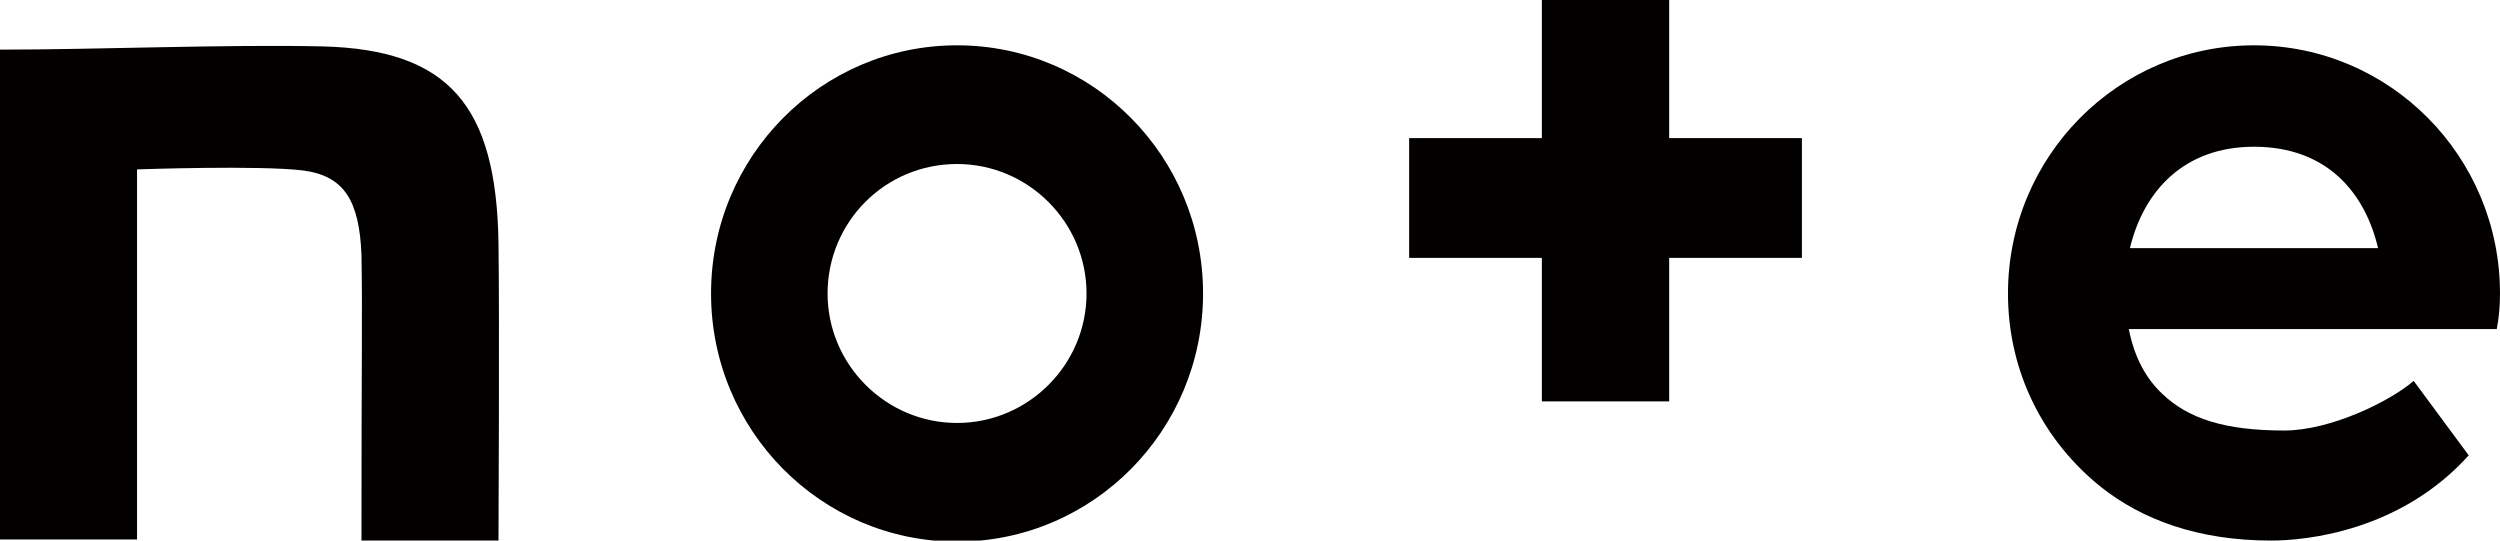
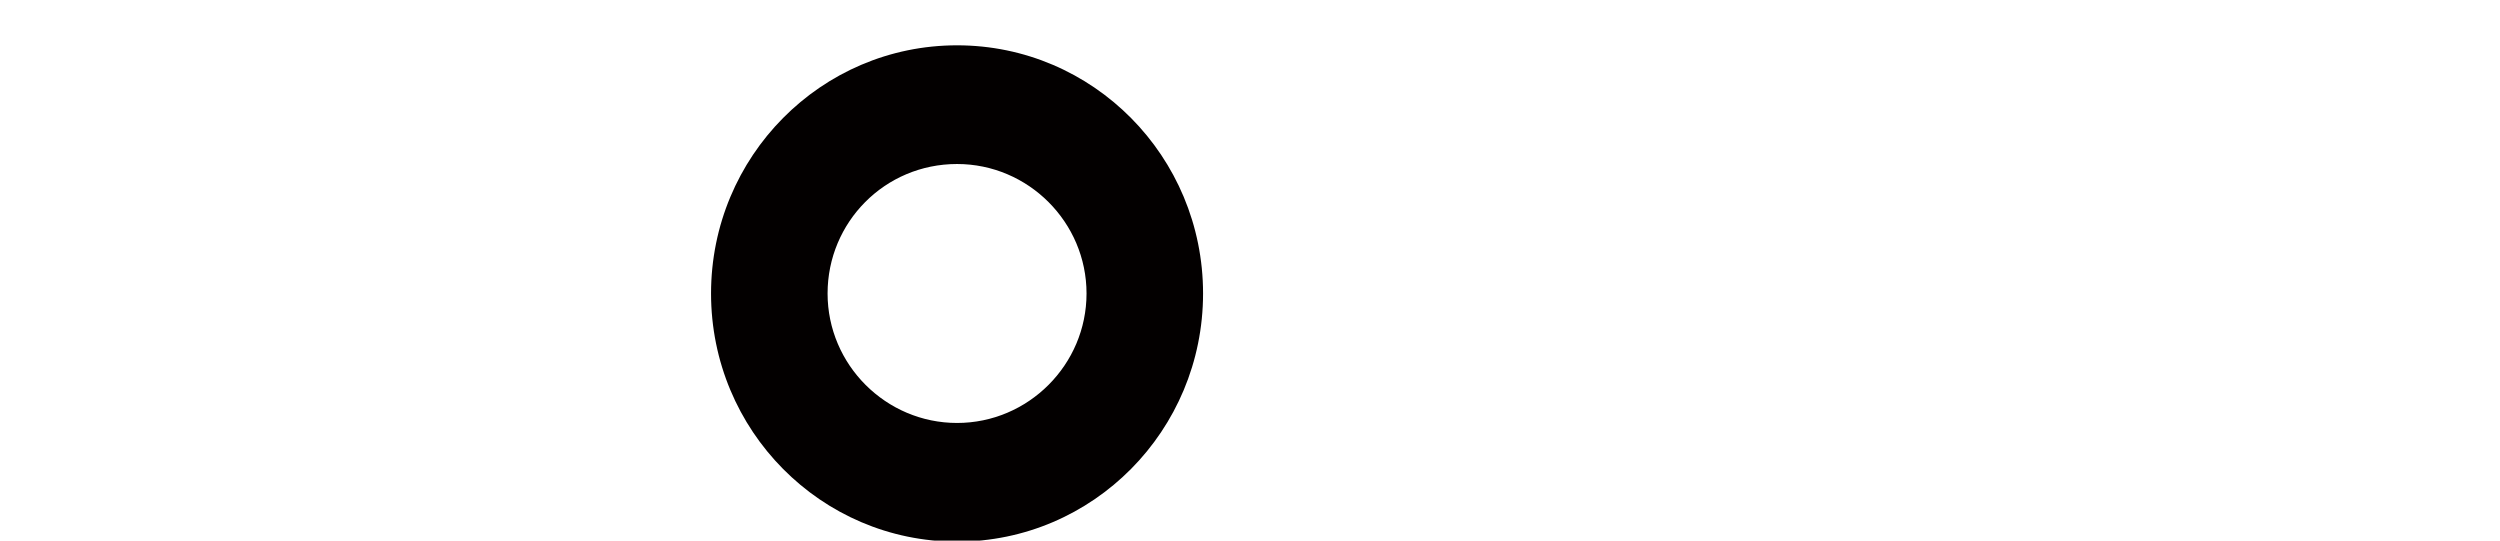
<svg xmlns="http://www.w3.org/2000/svg" version="1.1" id="レイヤー_1" x="0px" y="0px" viewBox="0 0 231.7 50.1" style="enable-background:new 0 0 231.7 50.1;" xml:space="preserve">
  <style type="text/css">
	.st0{fill:#030000;}
</style>
-   <path class="st0" d="M29.9,4.3C21.1,4.1,8.9,4.6,0,4.6V50h12.7V15.7c0,0,11.3-0.4,15.4,0.1c3.8,0.5,5.2,2.8,5.4,7.8  c0.1,5.6,0,8.6,0,26.5h12.7c0,0,0.1-20.5,0-27.6C46,9.8,41.6,4.6,29.9,4.3" />
  <path class="st0" d="M88.7,39.2c-6.6,0-12-5.4-12-12s5.3-12,12-12c6.6,0,12,5.4,12,12S95.3,39.2,88.7,39.2 M88.7,4.2  c-12.6,0-22.8,10.3-22.8,23s10.2,23,22.8,23c12.6,0,22.8-10.3,22.8-23S101.3,4.2,88.7,4.2" />
-   <path class="st0" d="M197.4,23c1.3-5.4,5.1-9.4,11.5-9.4c6.8,0,10.3,4.3,11.5,9.4H197.4z M231.7,27.2c0-12.7-10.2-23-22.8-23  c-12.6,0-22.8,10.3-22.8,23c0,7.4,3.4,13.8,8.7,18c3.7,2.9,8.8,4.9,15.7,4.9c3.3,0,12-0.9,18.3-7.9l-5.1-6.9  c-2.2,1.9-7.7,4.6-12,4.6c-5.5,0-8.9-1.1-11.3-3.4c-1.5-1.4-2.6-3.4-3.1-6h34.1C231.6,29.5,231.7,28.4,231.7,27.2" />
-   <polygon class="st0" points="154.7,0 142.9,0 142.9,12.8 130.6,12.8 130.6,23.9 142.9,23.9 142.9,37.2 154.7,37.2 154.7,23.9   167,23.9 167,12.8 154.7,12.8 " />
</svg>